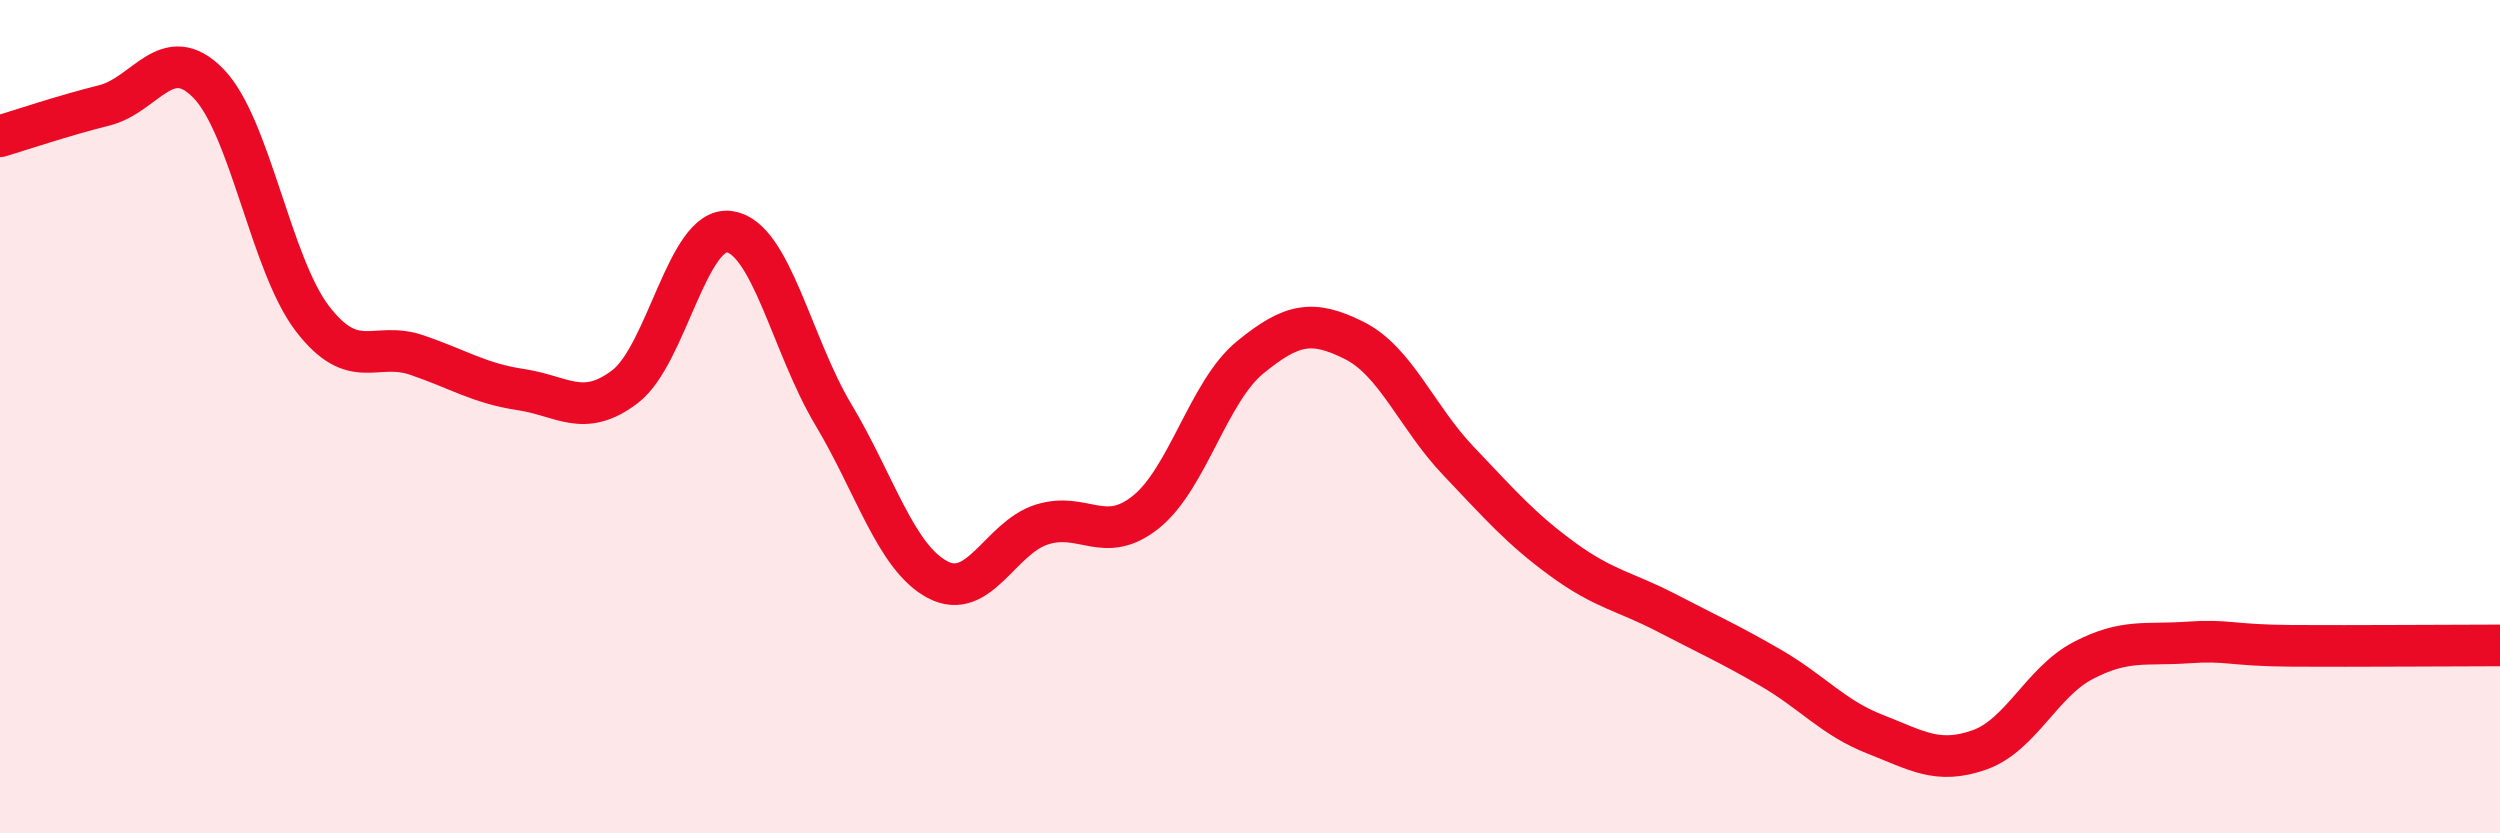
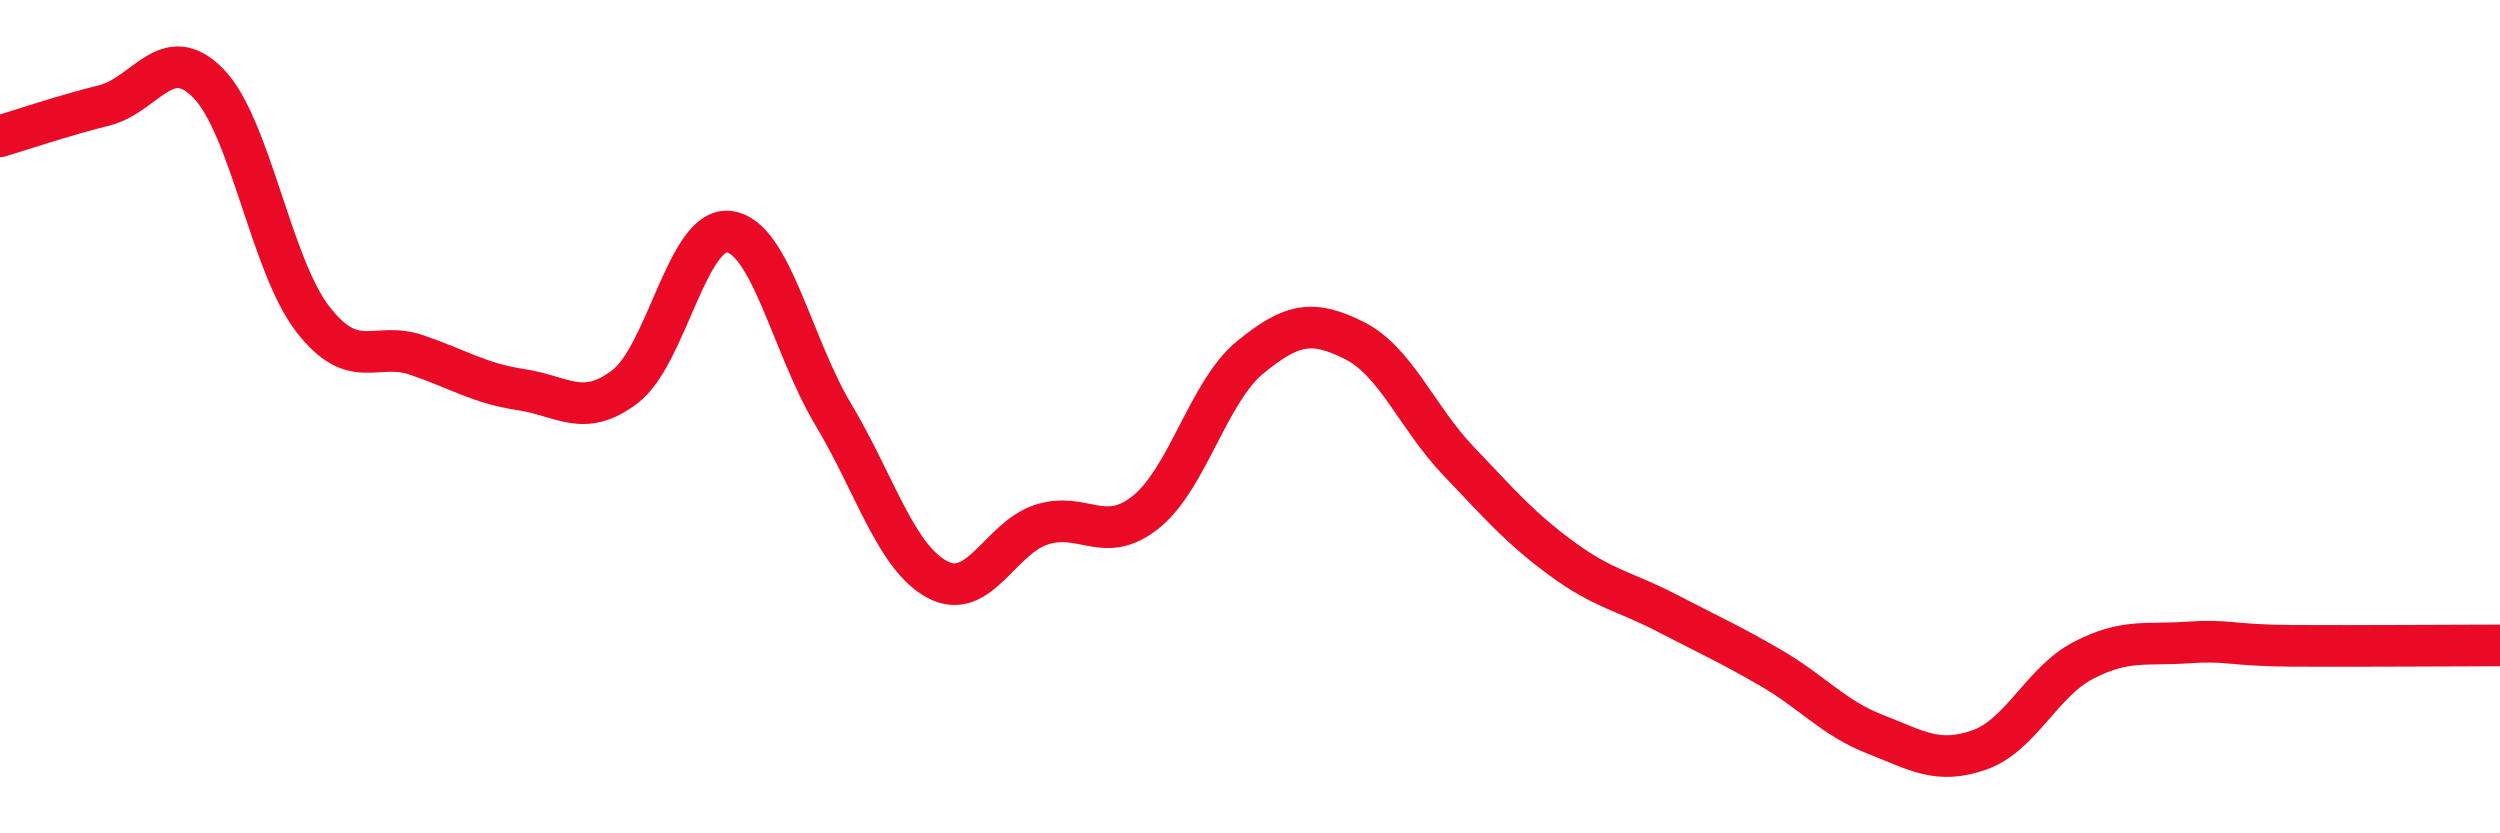
<svg xmlns="http://www.w3.org/2000/svg" width="60" height="20" viewBox="0 0 60 20">
-   <path d="M 0,3.27 C 0.5,3.12 1.5,2.78 2.5,2.53 C 3.5,2.28 4,0.98 5,2 C 6,3.02 6.5,6.35 7.5,7.65 C 8.5,8.95 9,8.18 10,8.52 C 11,8.86 11.5,9.2 12.5,9.35 C 13.5,9.5 14,10.04 15,9.28 C 16,8.52 16.5,5.43 17.5,5.56 C 18.5,5.69 19,8.28 20,9.95 C 21,11.62 21.5,13.38 22.5,13.91 C 23.5,14.44 24,12.91 25,12.59 C 26,12.27 26.5,13.09 27.5,12.29 C 28.5,11.49 29,9.4 30,8.58 C 31,7.76 31.5,7.67 32.5,8.17 C 33.5,8.67 34,10.01 35,11.06 C 36,12.11 36.5,12.69 37.5,13.42 C 38.5,14.15 39,14.19 40,14.71 C 41,15.23 41.5,15.45 42.5,16.03 C 43.5,16.61 44,17.23 45,17.62 C 46,18.01 46.5,18.35 47.5,18 C 48.5,17.65 49,16.37 50,15.85 C 51,15.33 51.5,15.49 52.5,15.42 C 53.5,15.35 53.5,15.49 55,15.5 C 56.5,15.51 59,15.49 60,15.49L60 20L0 20Z" fill="#EB0A25" opacity="0.1" stroke-linecap="round" stroke-linejoin="round" />
  <path d="M 0,3.27 C 0.5,3.12 1.5,2.78 2.5,2.53 C 3.5,2.28 4,0.98 5,2 C 6,3.02 6.5,6.35 7.5,7.65 C 8.5,8.95 9,8.18 10,8.52 C 11,8.86 11.5,9.2 12.5,9.35 C 13.5,9.5 14,10.04 15,9.28 C 16,8.52 16.5,5.43 17.5,5.56 C 18.5,5.69 19,8.28 20,9.95 C 21,11.62 21.5,13.38 22.5,13.91 C 23.5,14.44 24,12.91 25,12.59 C 26,12.27 26.5,13.09 27.5,12.29 C 28.5,11.49 29,9.4 30,8.58 C 31,7.76 31.5,7.67 32.5,8.17 C 33.5,8.67 34,10.01 35,11.06 C 36,12.11 36.5,12.69 37.5,13.42 C 38.5,14.15 39,14.19 40,14.71 C 41,15.23 41.5,15.45 42.5,16.03 C 43.5,16.61 44,17.23 45,17.62 C 46,18.01 46.5,18.35 47.5,18 C 48.5,17.65 49,16.37 50,15.85 C 51,15.33 51.5,15.49 52.5,15.42 C 53.5,15.35 53.5,15.49 55,15.5 C 56.5,15.51 59,15.49 60,15.49" stroke="#EB0A25" stroke-width="1" fill="none" stroke-linecap="round" stroke-linejoin="round" />
</svg>